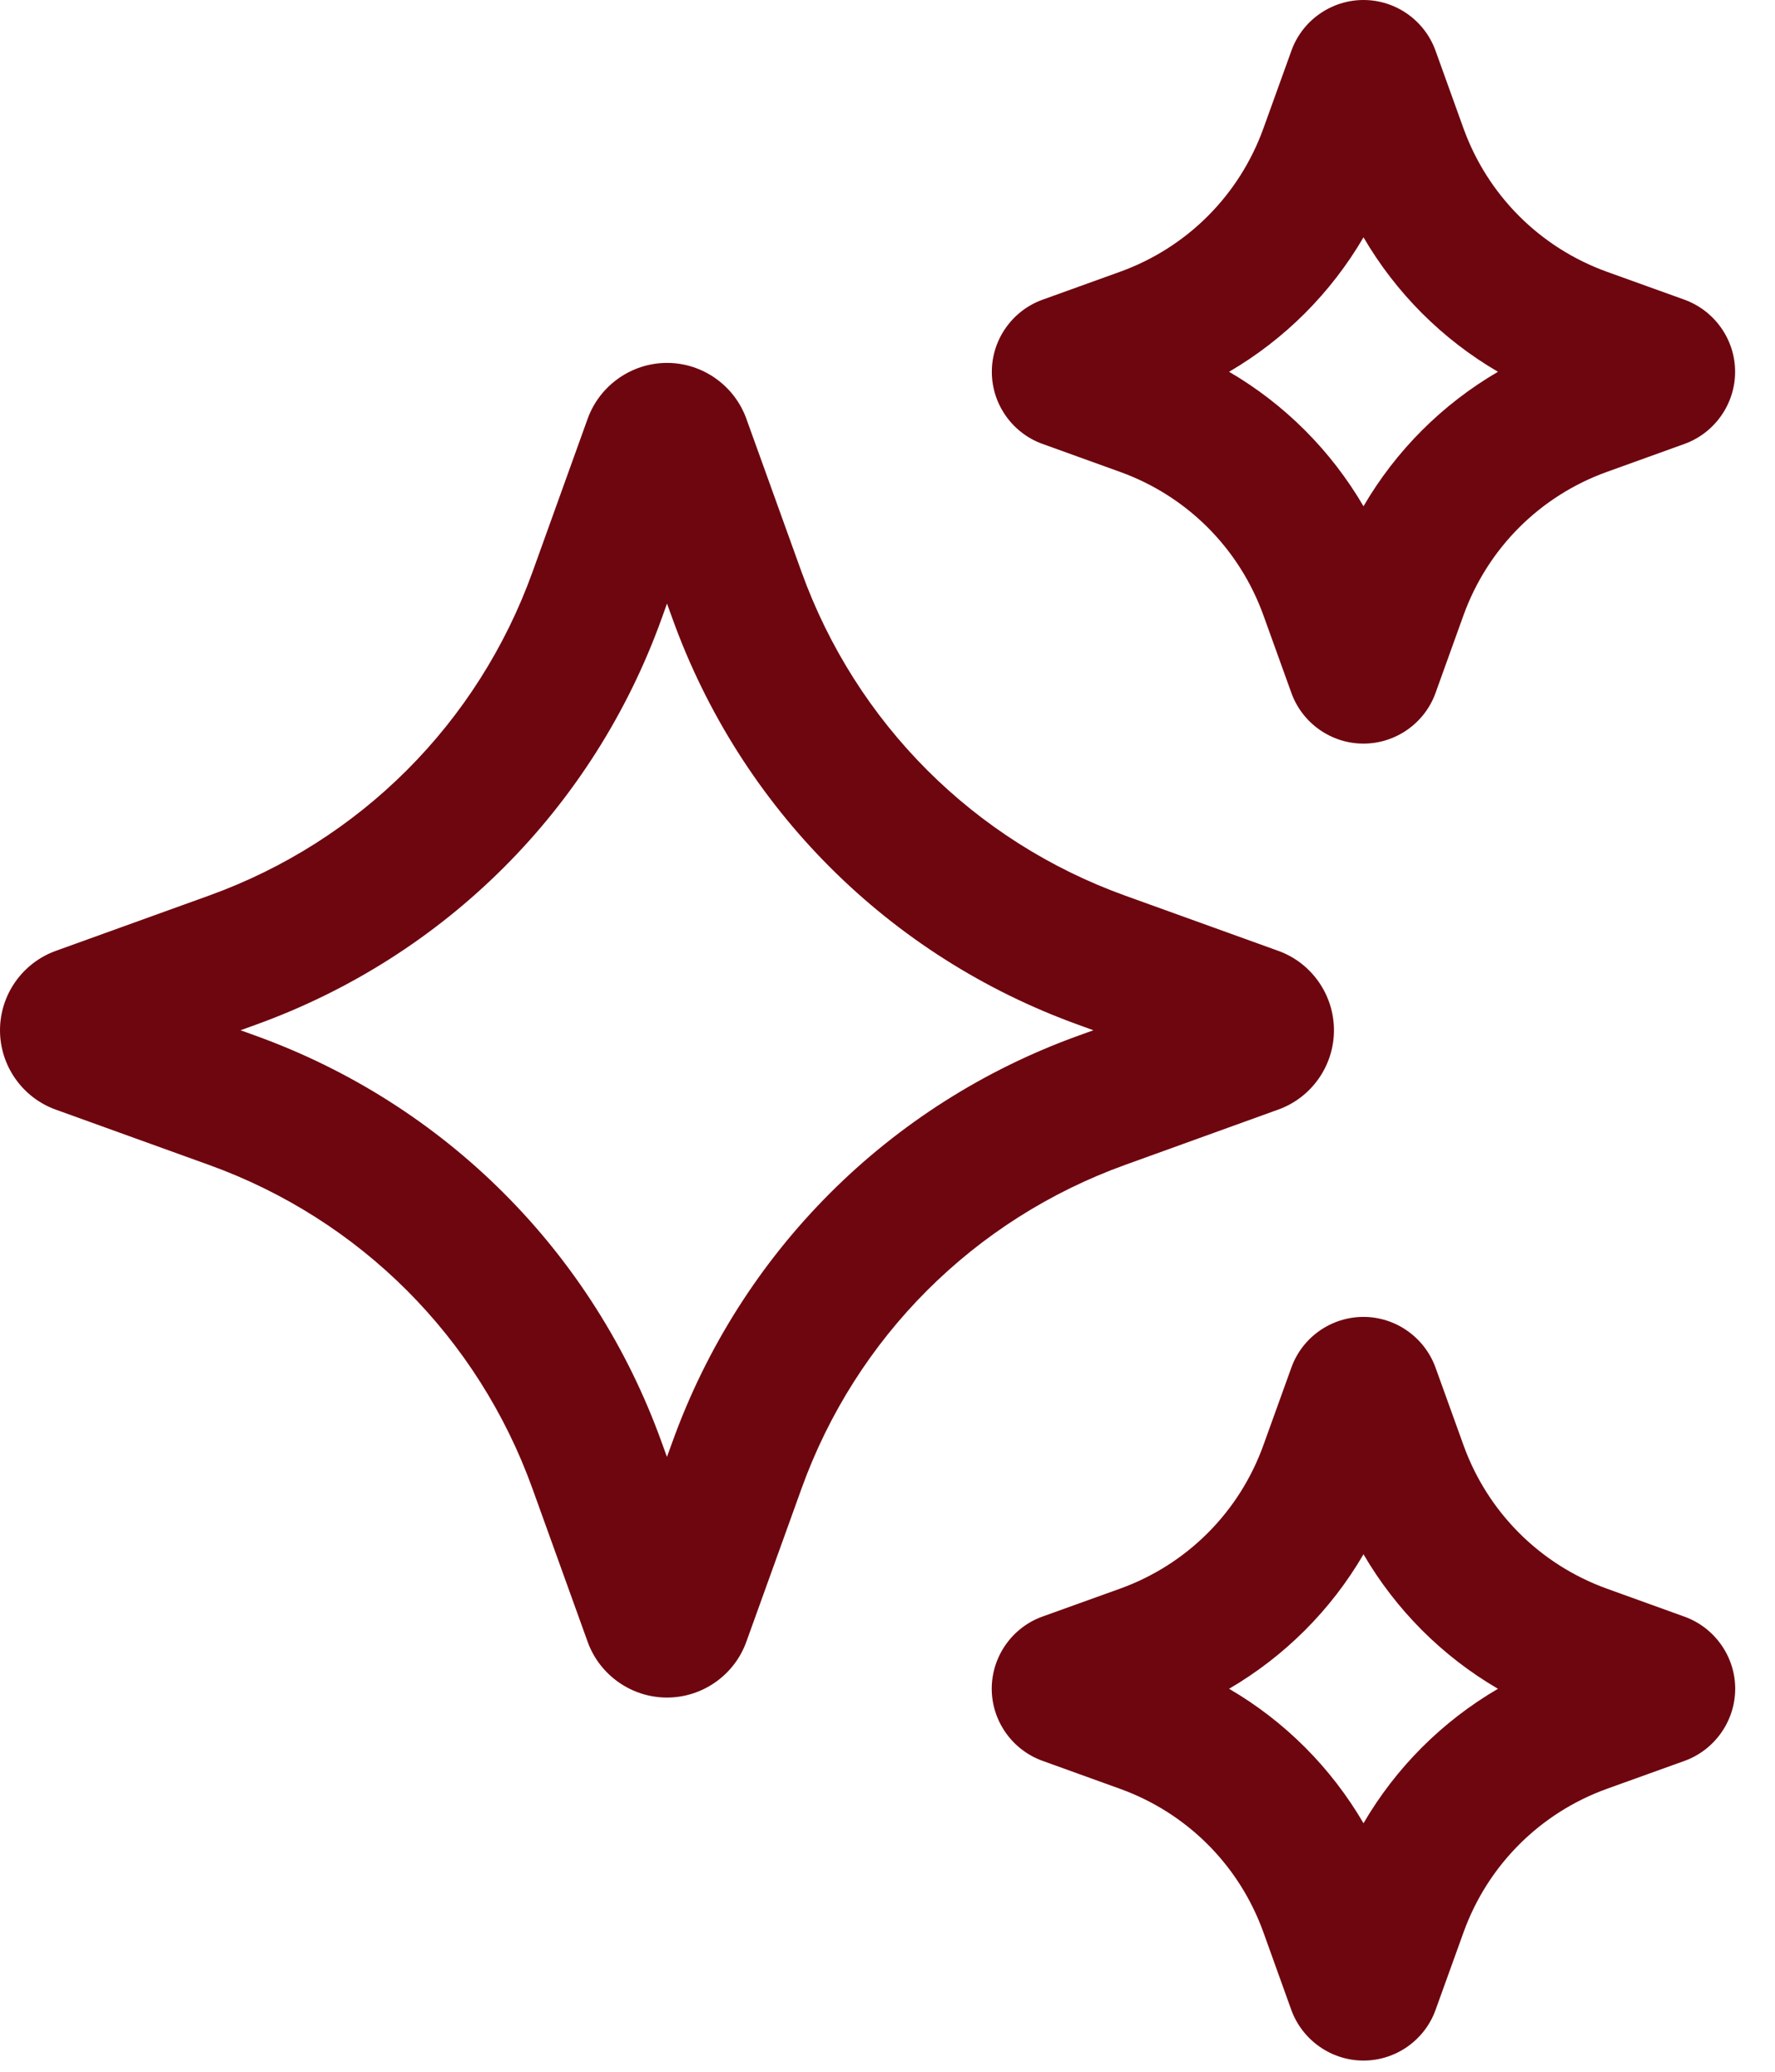
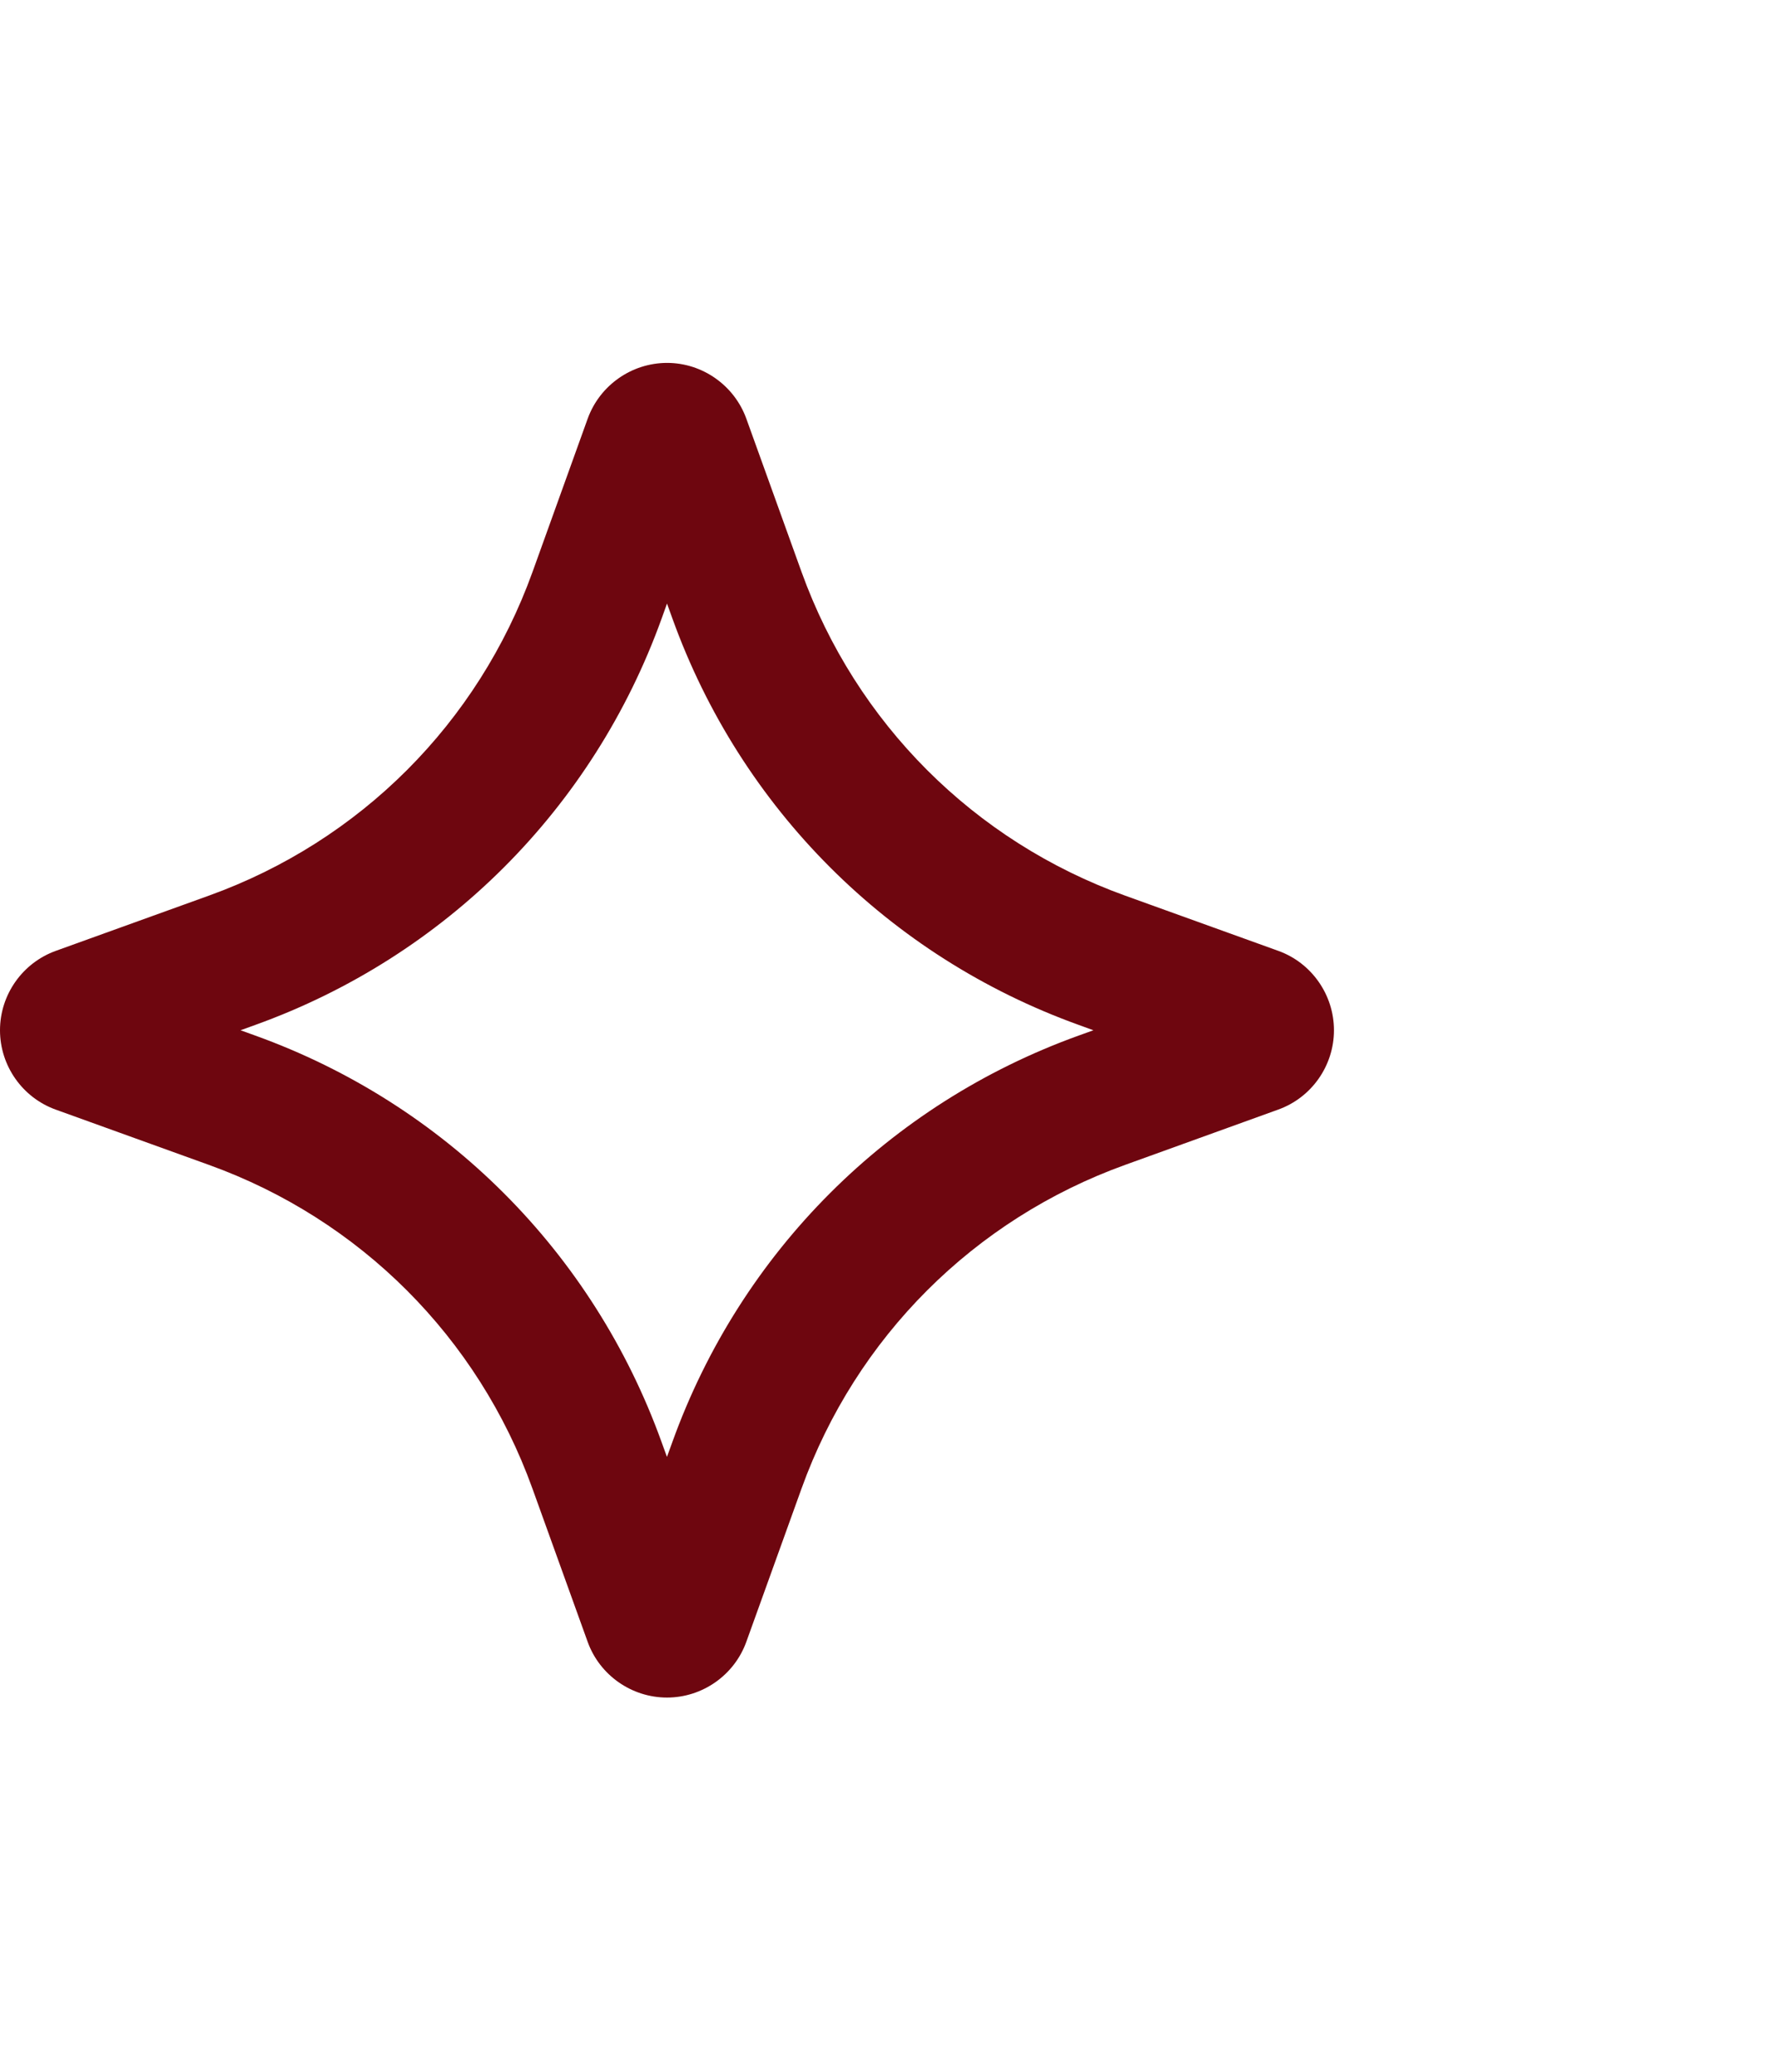
<svg xmlns="http://www.w3.org/2000/svg" width="36" height="42" viewBox="0 0 36 42" fill="none">
  <path d="M25.922 22.495C26.6 22.253 27.055 21.606 27.055 20.886C27.055 20.166 26.6 19.518 25.925 19.276L22.82 18.157C19.754 17.053 17.362 14.659 16.256 11.593L15.137 8.488C14.893 7.813 14.247 7.357 13.53 7.357C12.811 7.357 12.164 7.811 11.919 8.488L10.801 11.593C9.695 14.661 7.303 17.053 4.236 18.157L1.133 19.276C0.455 19.52 0 20.166 0 20.886C0 21.606 0.455 22.252 1.131 22.495L4.236 23.615C7.302 24.719 9.694 27.111 10.799 30.178L11.919 33.285C12.162 33.96 12.81 34.414 13.528 34.414C14.247 34.414 14.894 33.959 15.137 33.283L16.256 30.178C17.36 27.113 19.754 24.72 22.82 23.615L25.922 22.495ZM21.876 20.994C18.026 22.381 15.022 25.385 13.636 29.235L13.527 29.535L13.418 29.235C12.03 25.385 9.027 22.381 5.178 20.994L4.879 20.886L5.18 20.777C9.03 19.39 12.033 16.387 13.42 12.537L13.528 12.236L13.637 12.537C15.024 16.387 18.027 19.39 21.876 20.777L22.176 20.886L21.876 20.994Z" fill="#6E060F" />
-   <path d="M21.143 8.999L22.715 9.566C24.076 10.056 25.135 11.117 25.625 12.476L26.191 14.046C26.412 14.662 27 15.075 27.653 15.075C28.306 15.075 28.895 14.662 29.115 14.048L29.681 12.476C30.172 11.115 31.233 10.054 32.592 9.566L34.165 8.999C34.776 8.778 35.19 8.191 35.191 7.541C35.193 6.891 34.783 6.302 34.165 6.076L32.592 5.51C31.233 5.02 30.172 3.959 29.681 2.6L29.115 1.028C28.893 0.412 28.307 0 27.654 0C27 0 26.412 0.414 26.192 1.028L25.625 2.6C25.135 3.96 24.074 5.02 22.715 5.51L21.139 6.078C20.527 6.301 20.114 6.889 20.116 7.541C20.117 8.193 20.531 8.779 21.143 8.999ZM27.654 4.811C28.314 5.941 29.251 6.878 30.381 7.537C29.25 8.197 28.313 9.134 27.654 10.263C26.994 9.134 26.057 8.196 24.928 7.537C26.057 6.877 26.994 5.94 27.654 4.811Z" fill="#6E060F" />
-   <path d="M34.164 32.774L32.592 32.207C31.233 31.717 30.172 30.656 29.682 29.297L29.115 27.725C28.893 27.111 28.306 26.697 27.653 26.697C26.998 26.697 26.411 27.111 26.191 27.725L25.624 29.297C25.134 30.657 24.073 31.718 22.714 32.207L21.143 32.772C20.529 32.992 20.116 33.58 20.114 34.231C20.113 34.883 20.524 35.472 21.142 35.696L22.714 36.263C24.074 36.753 25.135 37.813 25.624 39.173L26.189 40.744C26.412 41.359 27 41.773 27.654 41.773C28.309 41.773 28.896 41.359 29.116 40.745L29.683 39.173C30.173 37.814 31.234 36.753 32.593 36.263L34.172 35.695C34.783 35.471 35.194 34.883 35.193 34.231C35.191 33.58 34.776 32.995 34.164 32.774ZM27.654 36.962C26.994 35.831 26.057 34.894 24.928 34.236C26.057 33.576 26.996 32.639 27.654 31.509C28.314 32.639 29.251 33.577 30.381 34.236C29.251 34.896 28.313 35.833 27.654 36.962Z" fill="#6E060F" />
</svg>